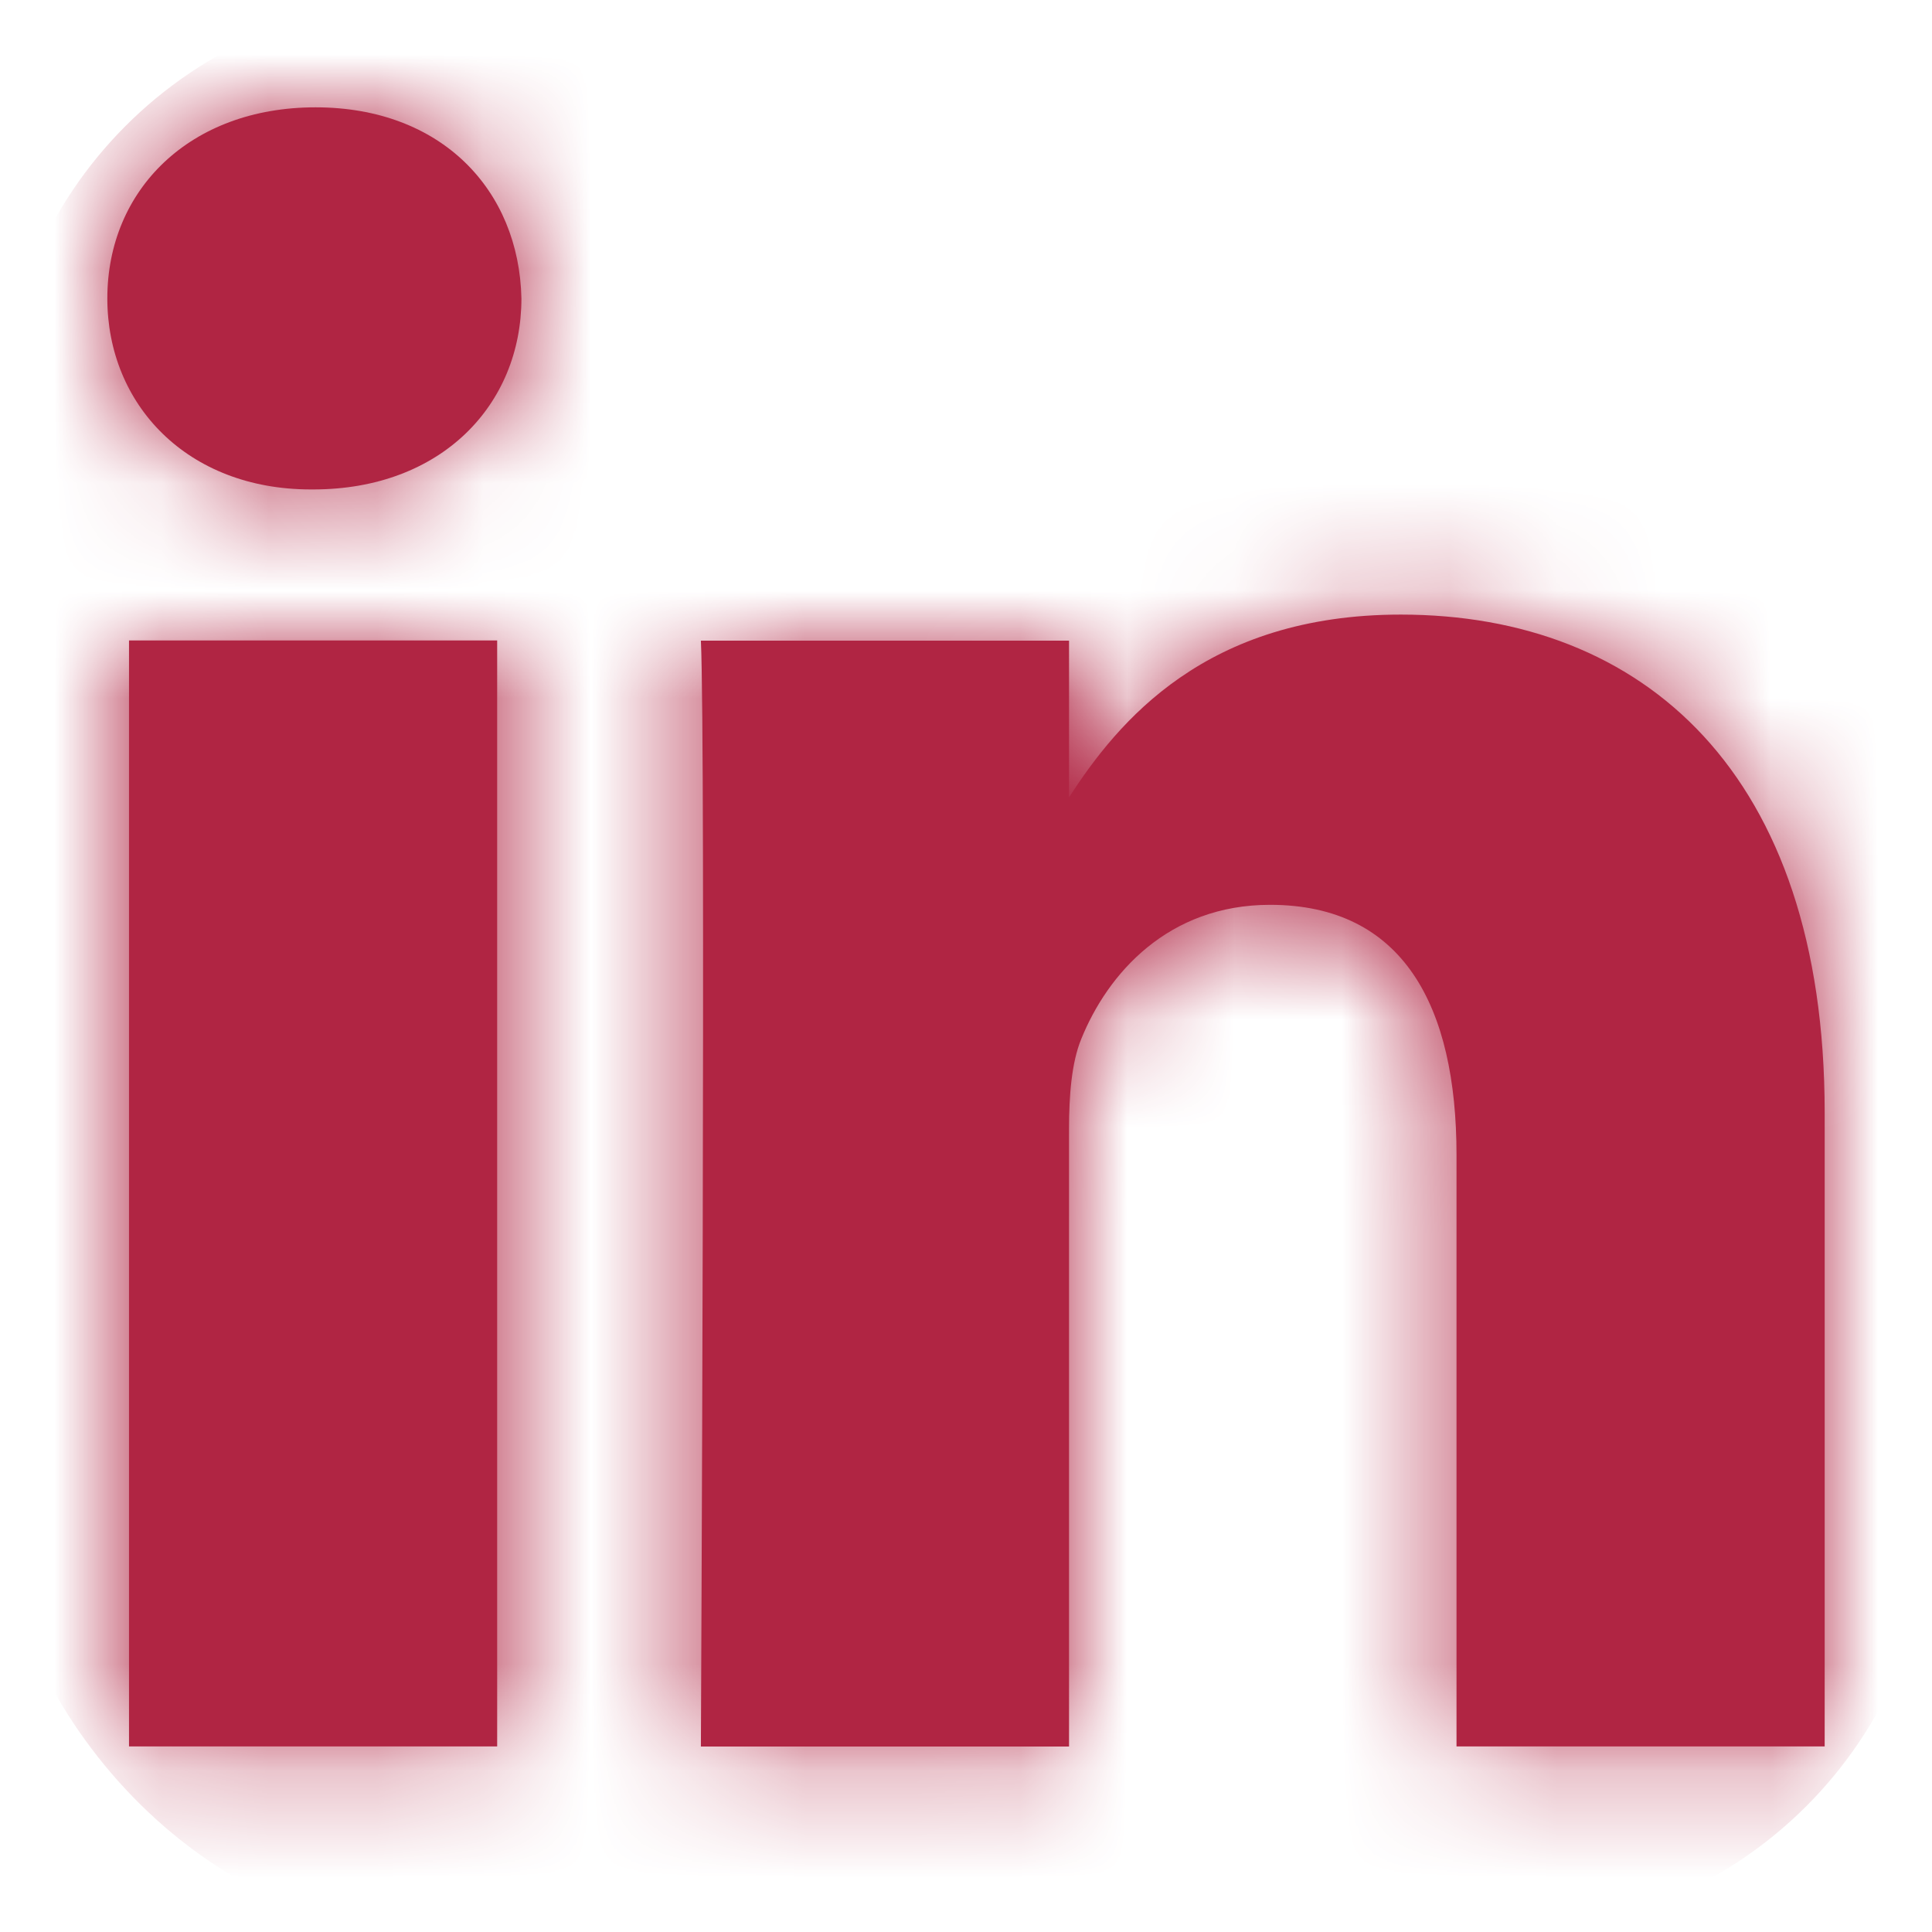
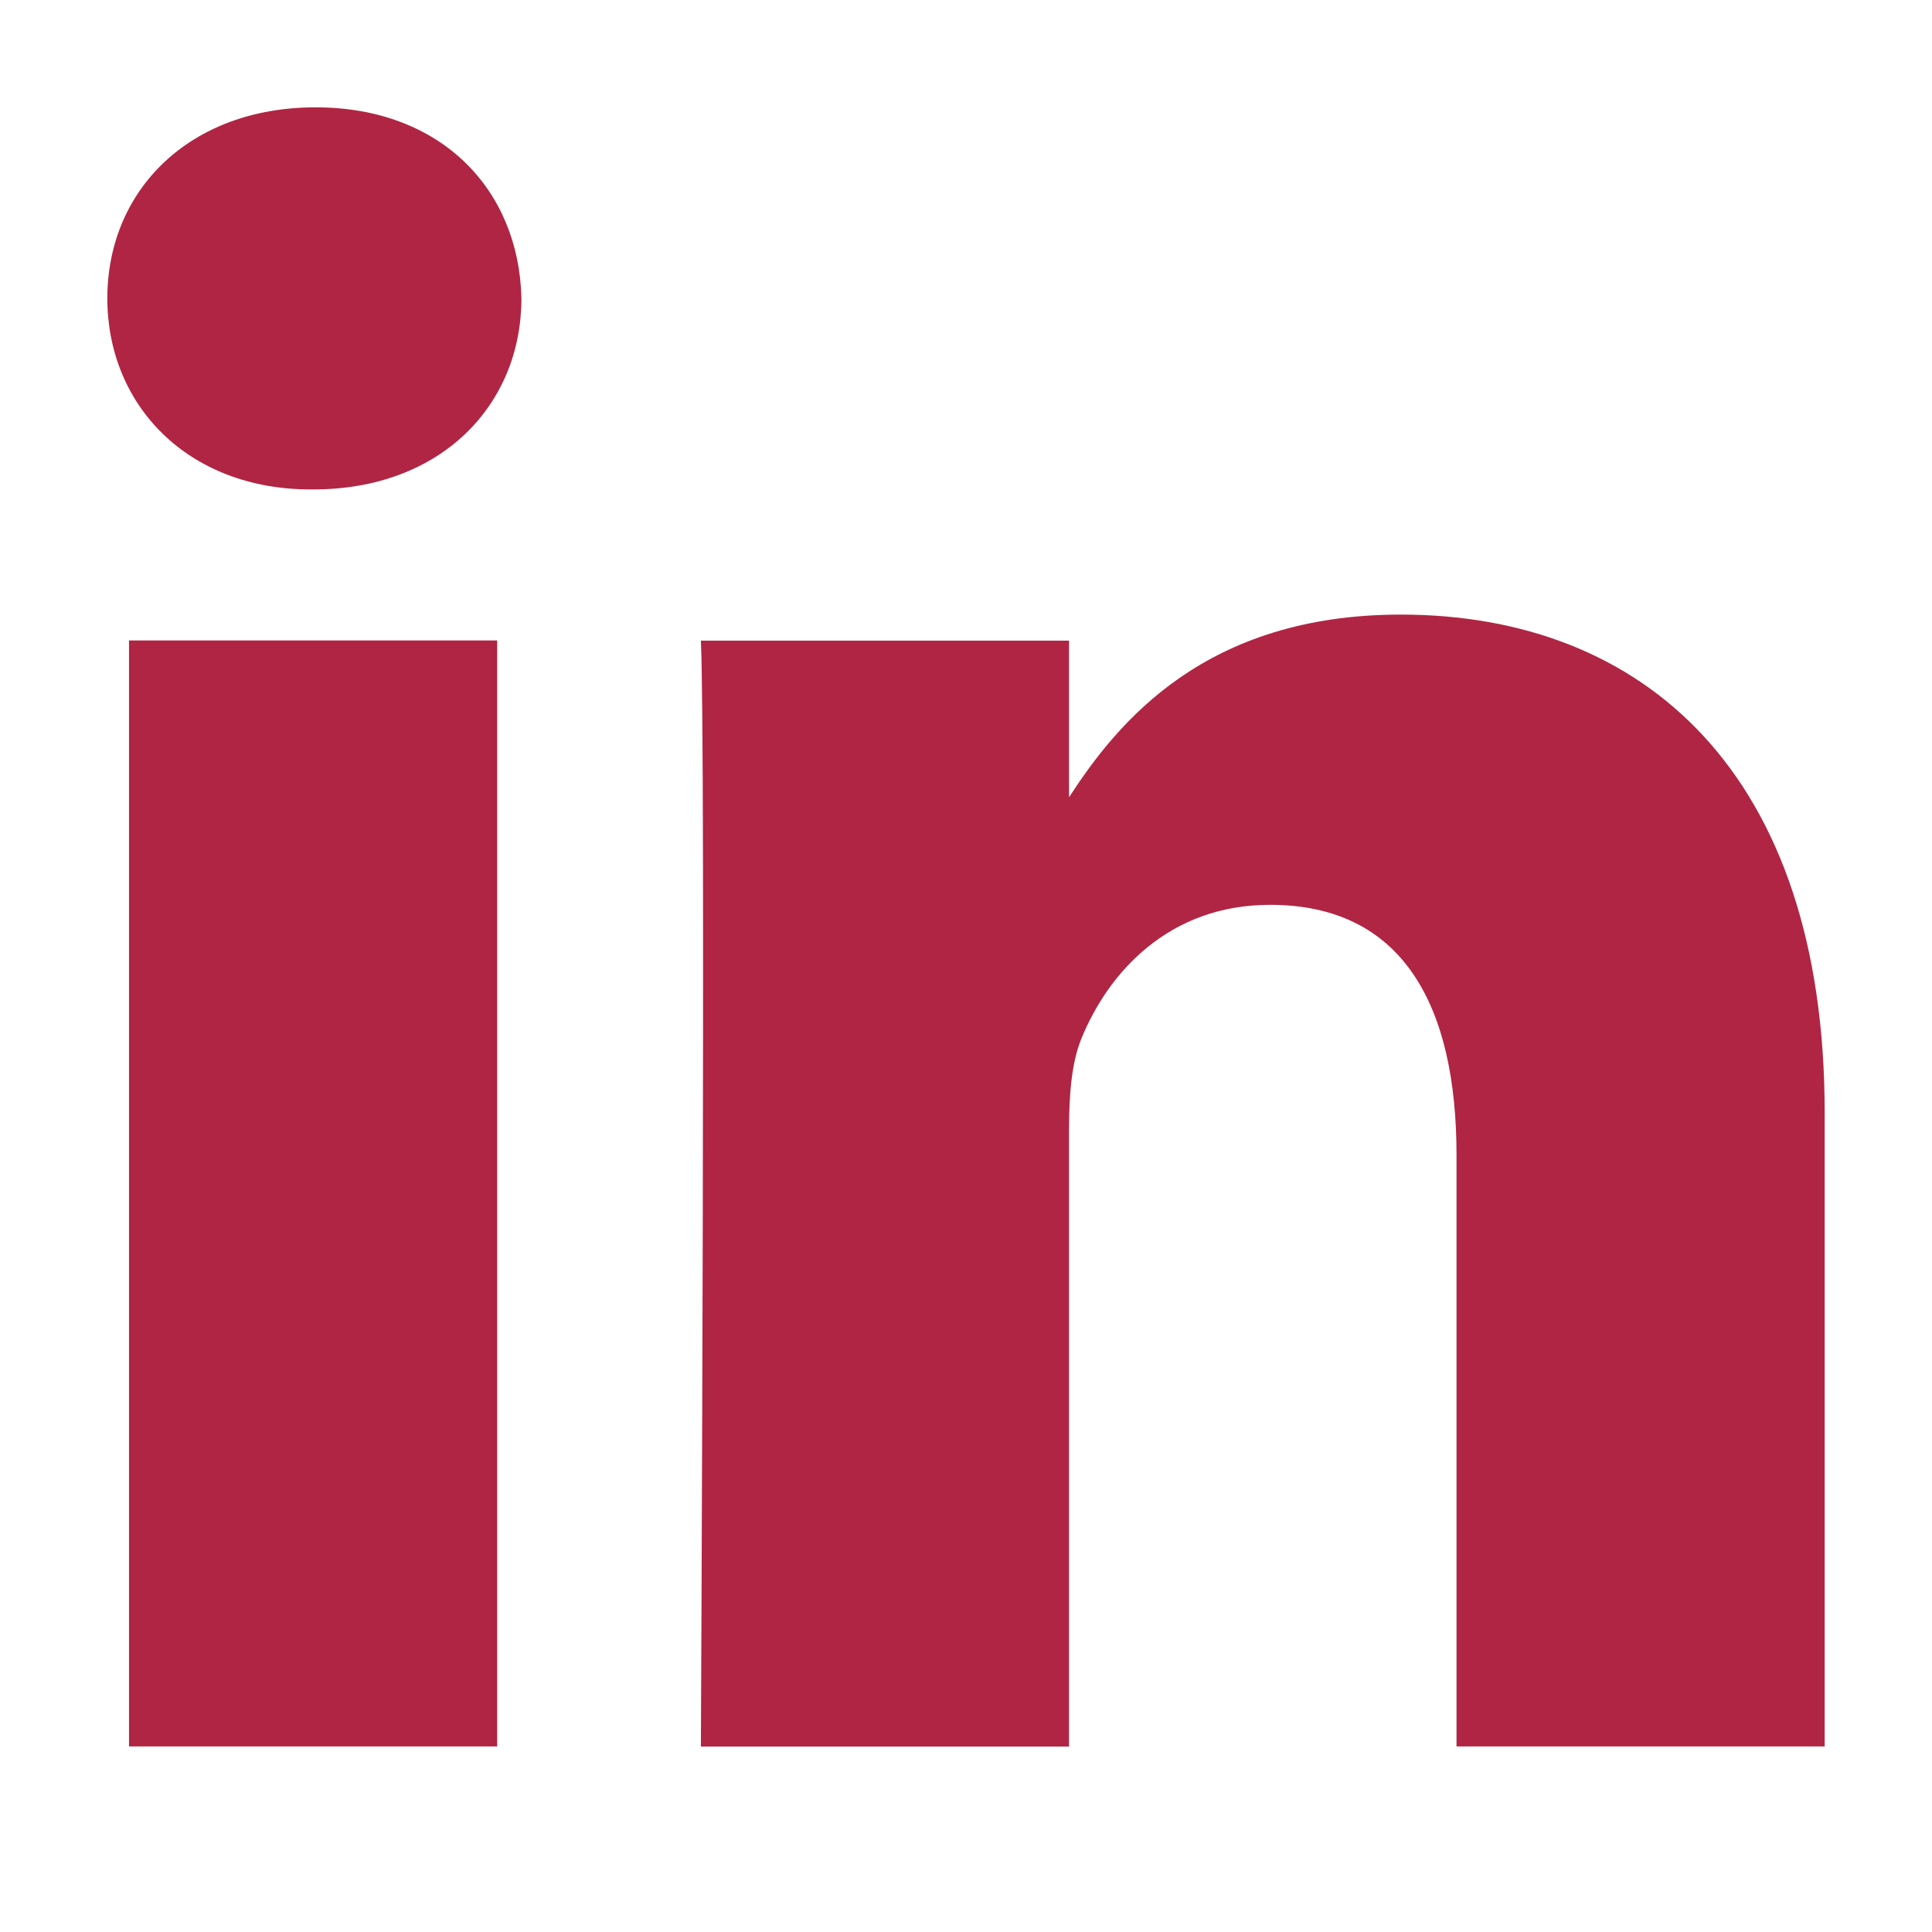
<svg xmlns="http://www.w3.org/2000/svg" xmlns:xlink="http://www.w3.org/1999/xlink" width="18" height="18" viewBox="0 0 18 18">
  <defs>
    <path id="a" d="M4.632 5.967v10.304h-3.43V5.967h3.43zm.226-3.187c0 .99-.745 1.78-1.94 1.78h-.022C1.744 4.56 1 3.77 1 2.78 1 1.77 1.767 1 2.94 1s1.896.77 1.918 1.78zM17 10.363v5.908h-3.43V10.76c0-1.385-.496-2.33-1.737-2.33-.948 0-1.512.637-1.76 1.252-.09.22-.113.528-.113.836v5.754H6.53s.046-9.337 0-10.303h3.43v1.459c.455-.702 1.27-1.702 3.091-1.702 2.257 0 3.949 1.473 3.949 4.638z" />
  </defs>
  <g fill="none" fill-rule="evenodd">
    <mask id="b" fill="#B02543">
      <use xlink:href="#a" />
    </mask>
    <use fill="#B02543" xlink:href="#a" />
    <g fill="#B02543" mask="url(#b)">
-       <rect width="18" height="18" rx="4" />
-     </g>
+       </g>
  </g>
</svg>